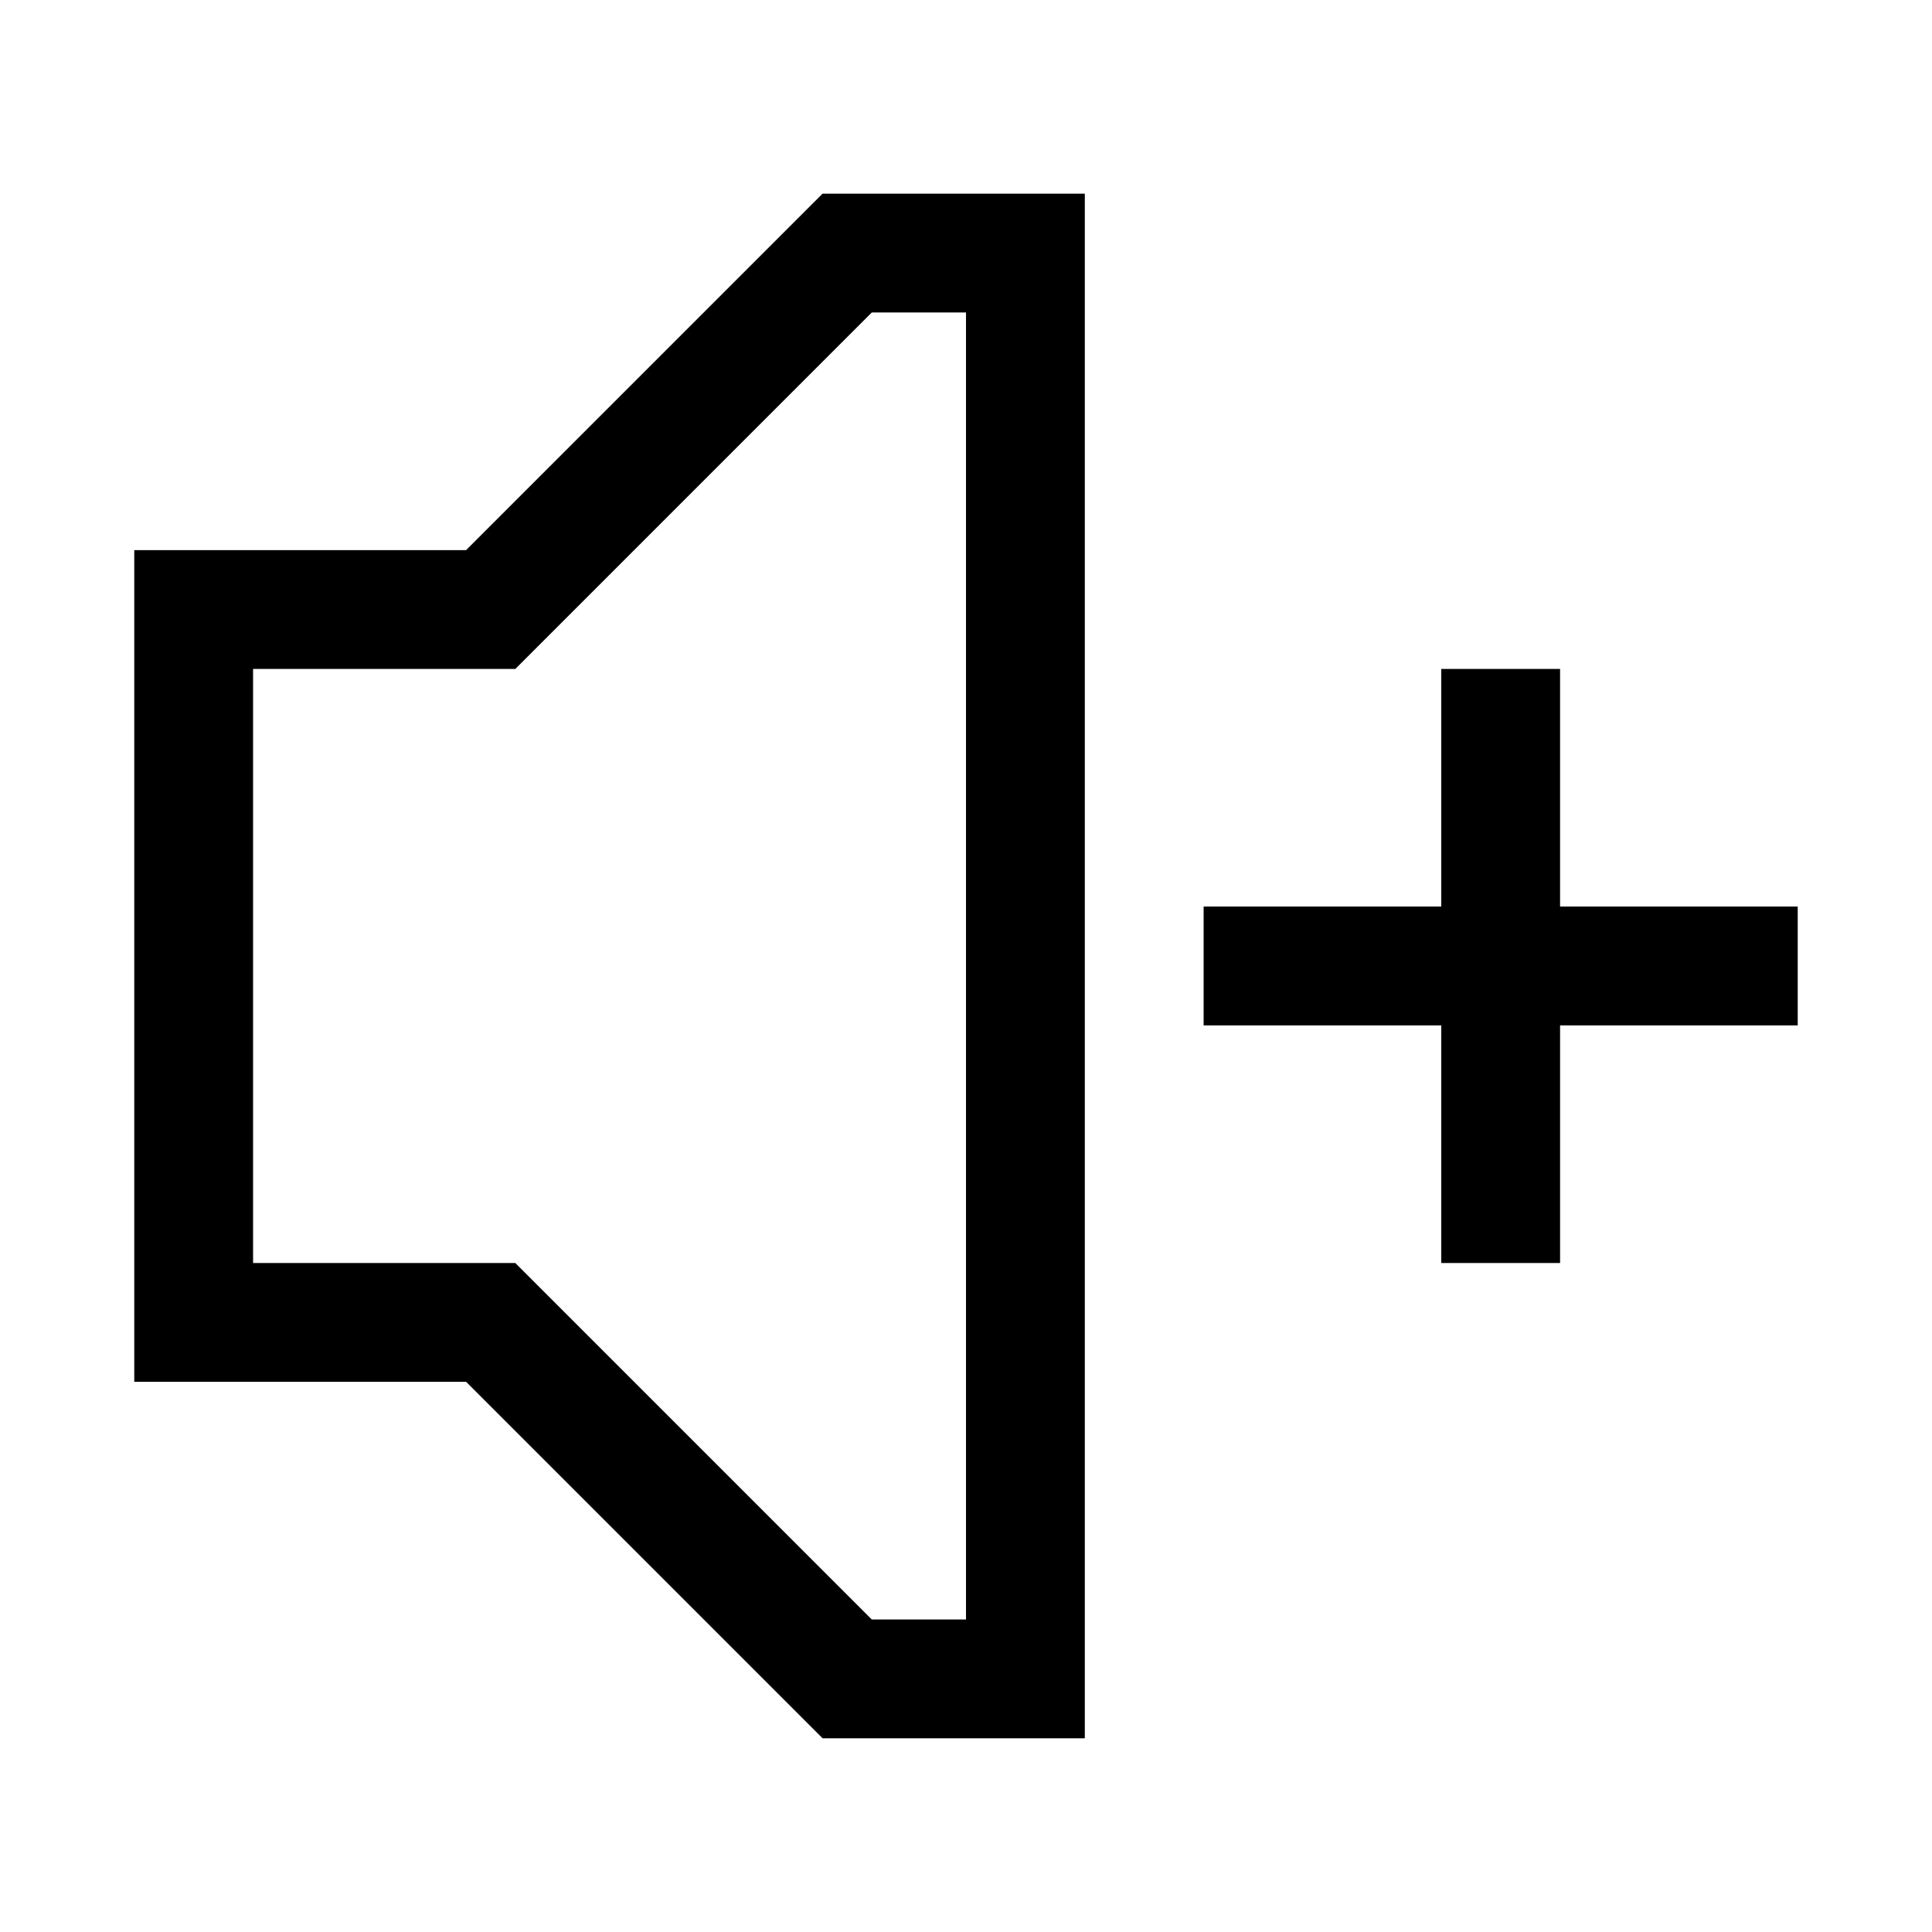
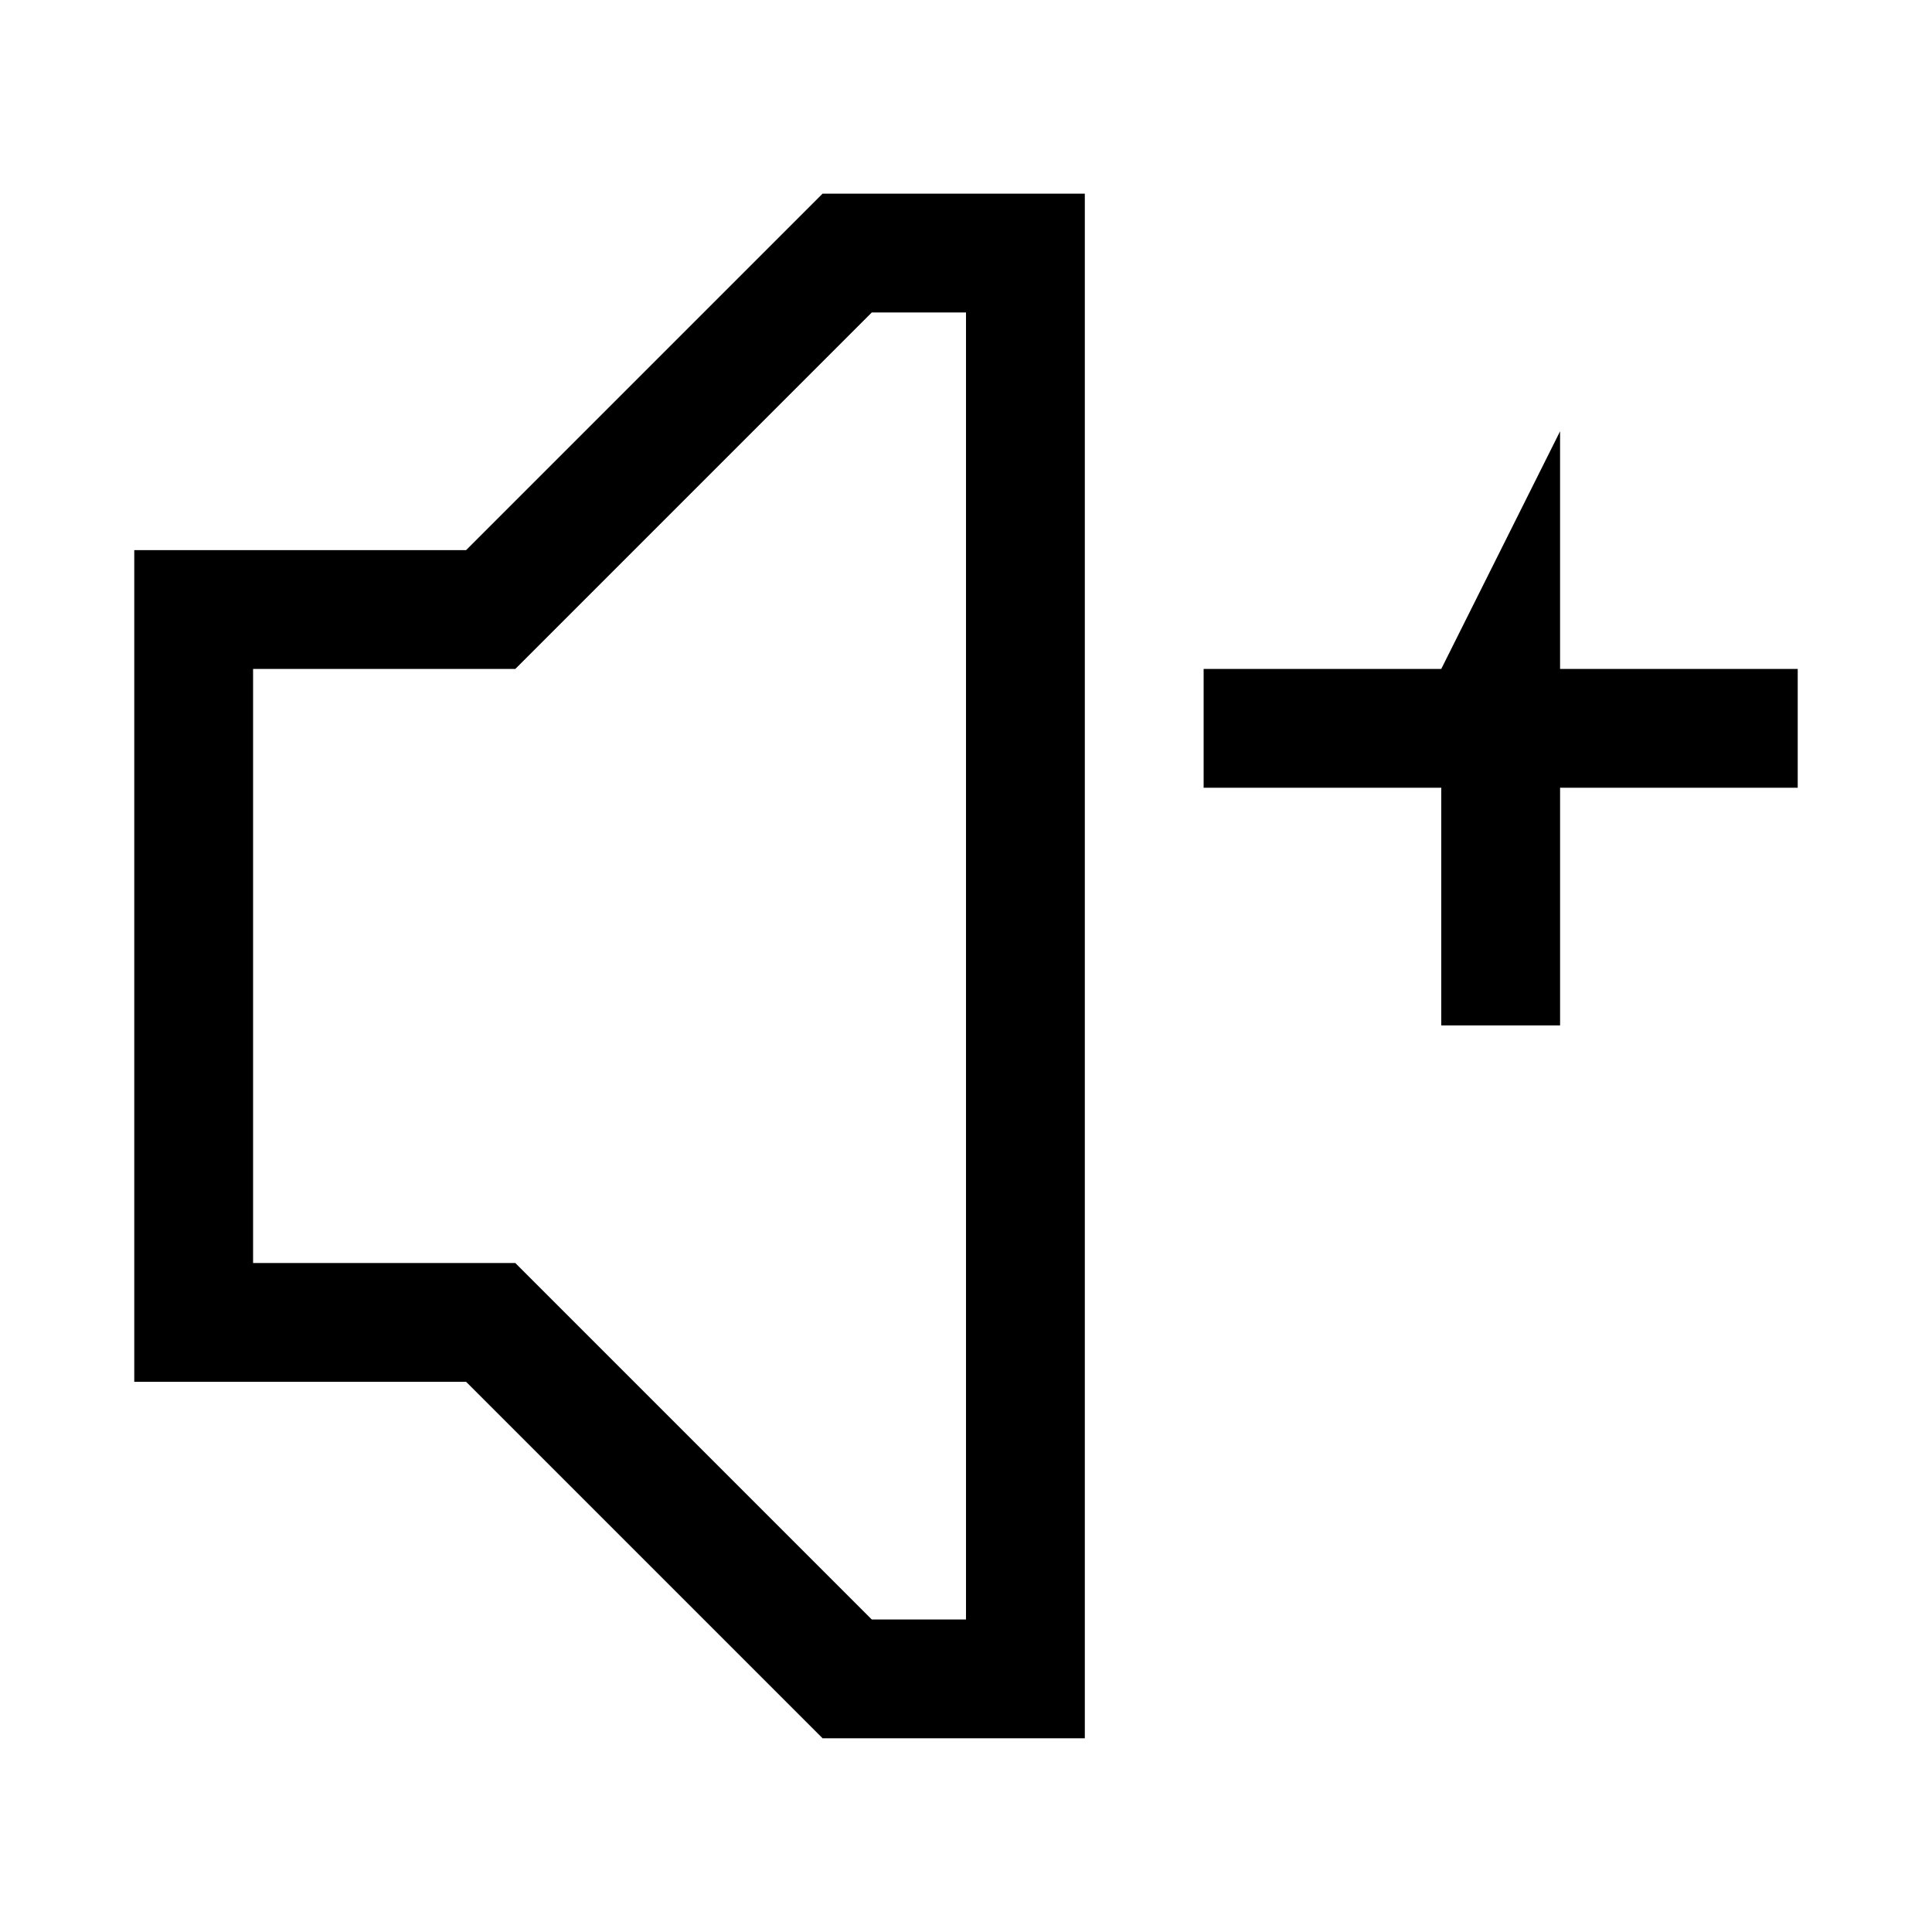
<svg xmlns="http://www.w3.org/2000/svg" fill="#000000" width="800px" height="800px" version="1.1" viewBox="144 144 512 512">
-   <path d="m361.99 195.32-94.465 94.465h-87.945v220.41l87.945 0.004 94.465 94.465h69.496v-409.34zm13.039 31.488h24.969v346.37l-24.969 0.004-94.465-94.465h-69.496v-157.44h69.496zm150.92 94.465v62.977h-62.977v31.488h62.977v62.977h31.488v-62.977h62.977v-31.488h-62.98v-62.977z" />
+   <path d="m361.99 195.32-94.465 94.465h-87.945v220.41l87.945 0.004 94.465 94.465h69.496v-409.34zm13.039 31.488h24.969v346.37l-24.969 0.004-94.465-94.465h-69.496v-157.44h69.496zm150.92 94.465h-62.977v31.488h62.977v62.977h31.488v-62.977h62.977v-31.488h-62.98v-62.977z" />
</svg>